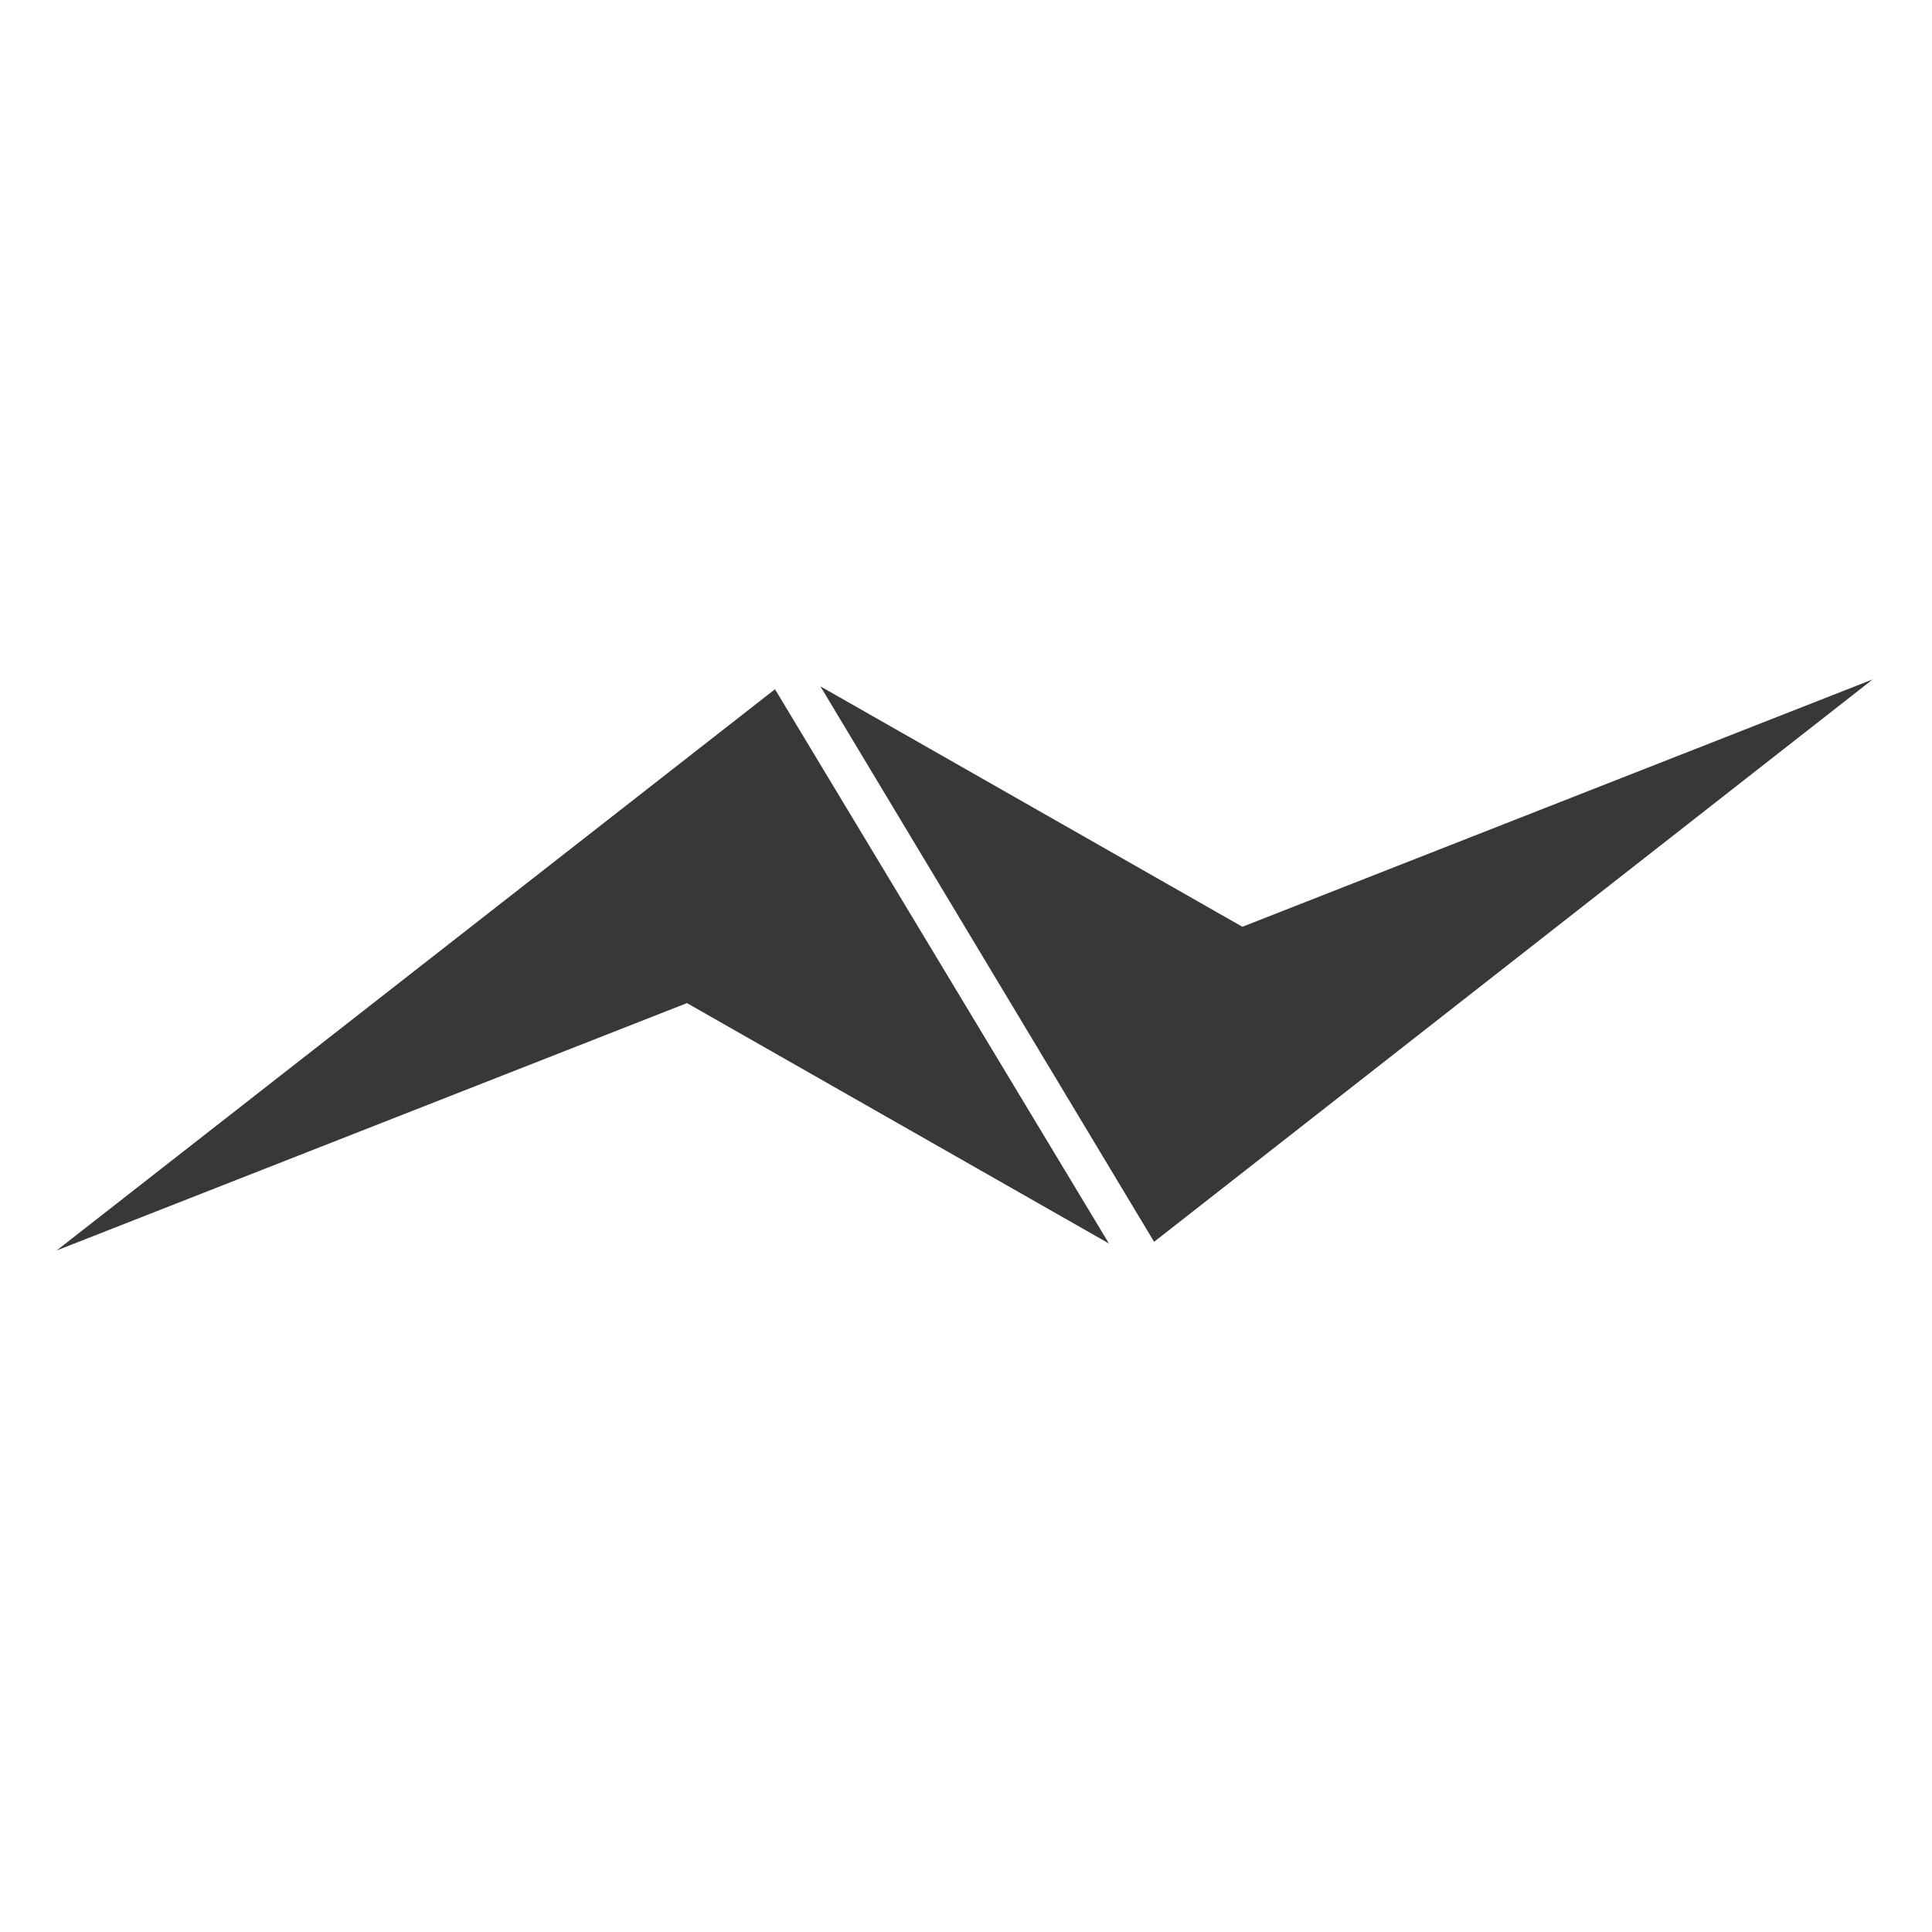
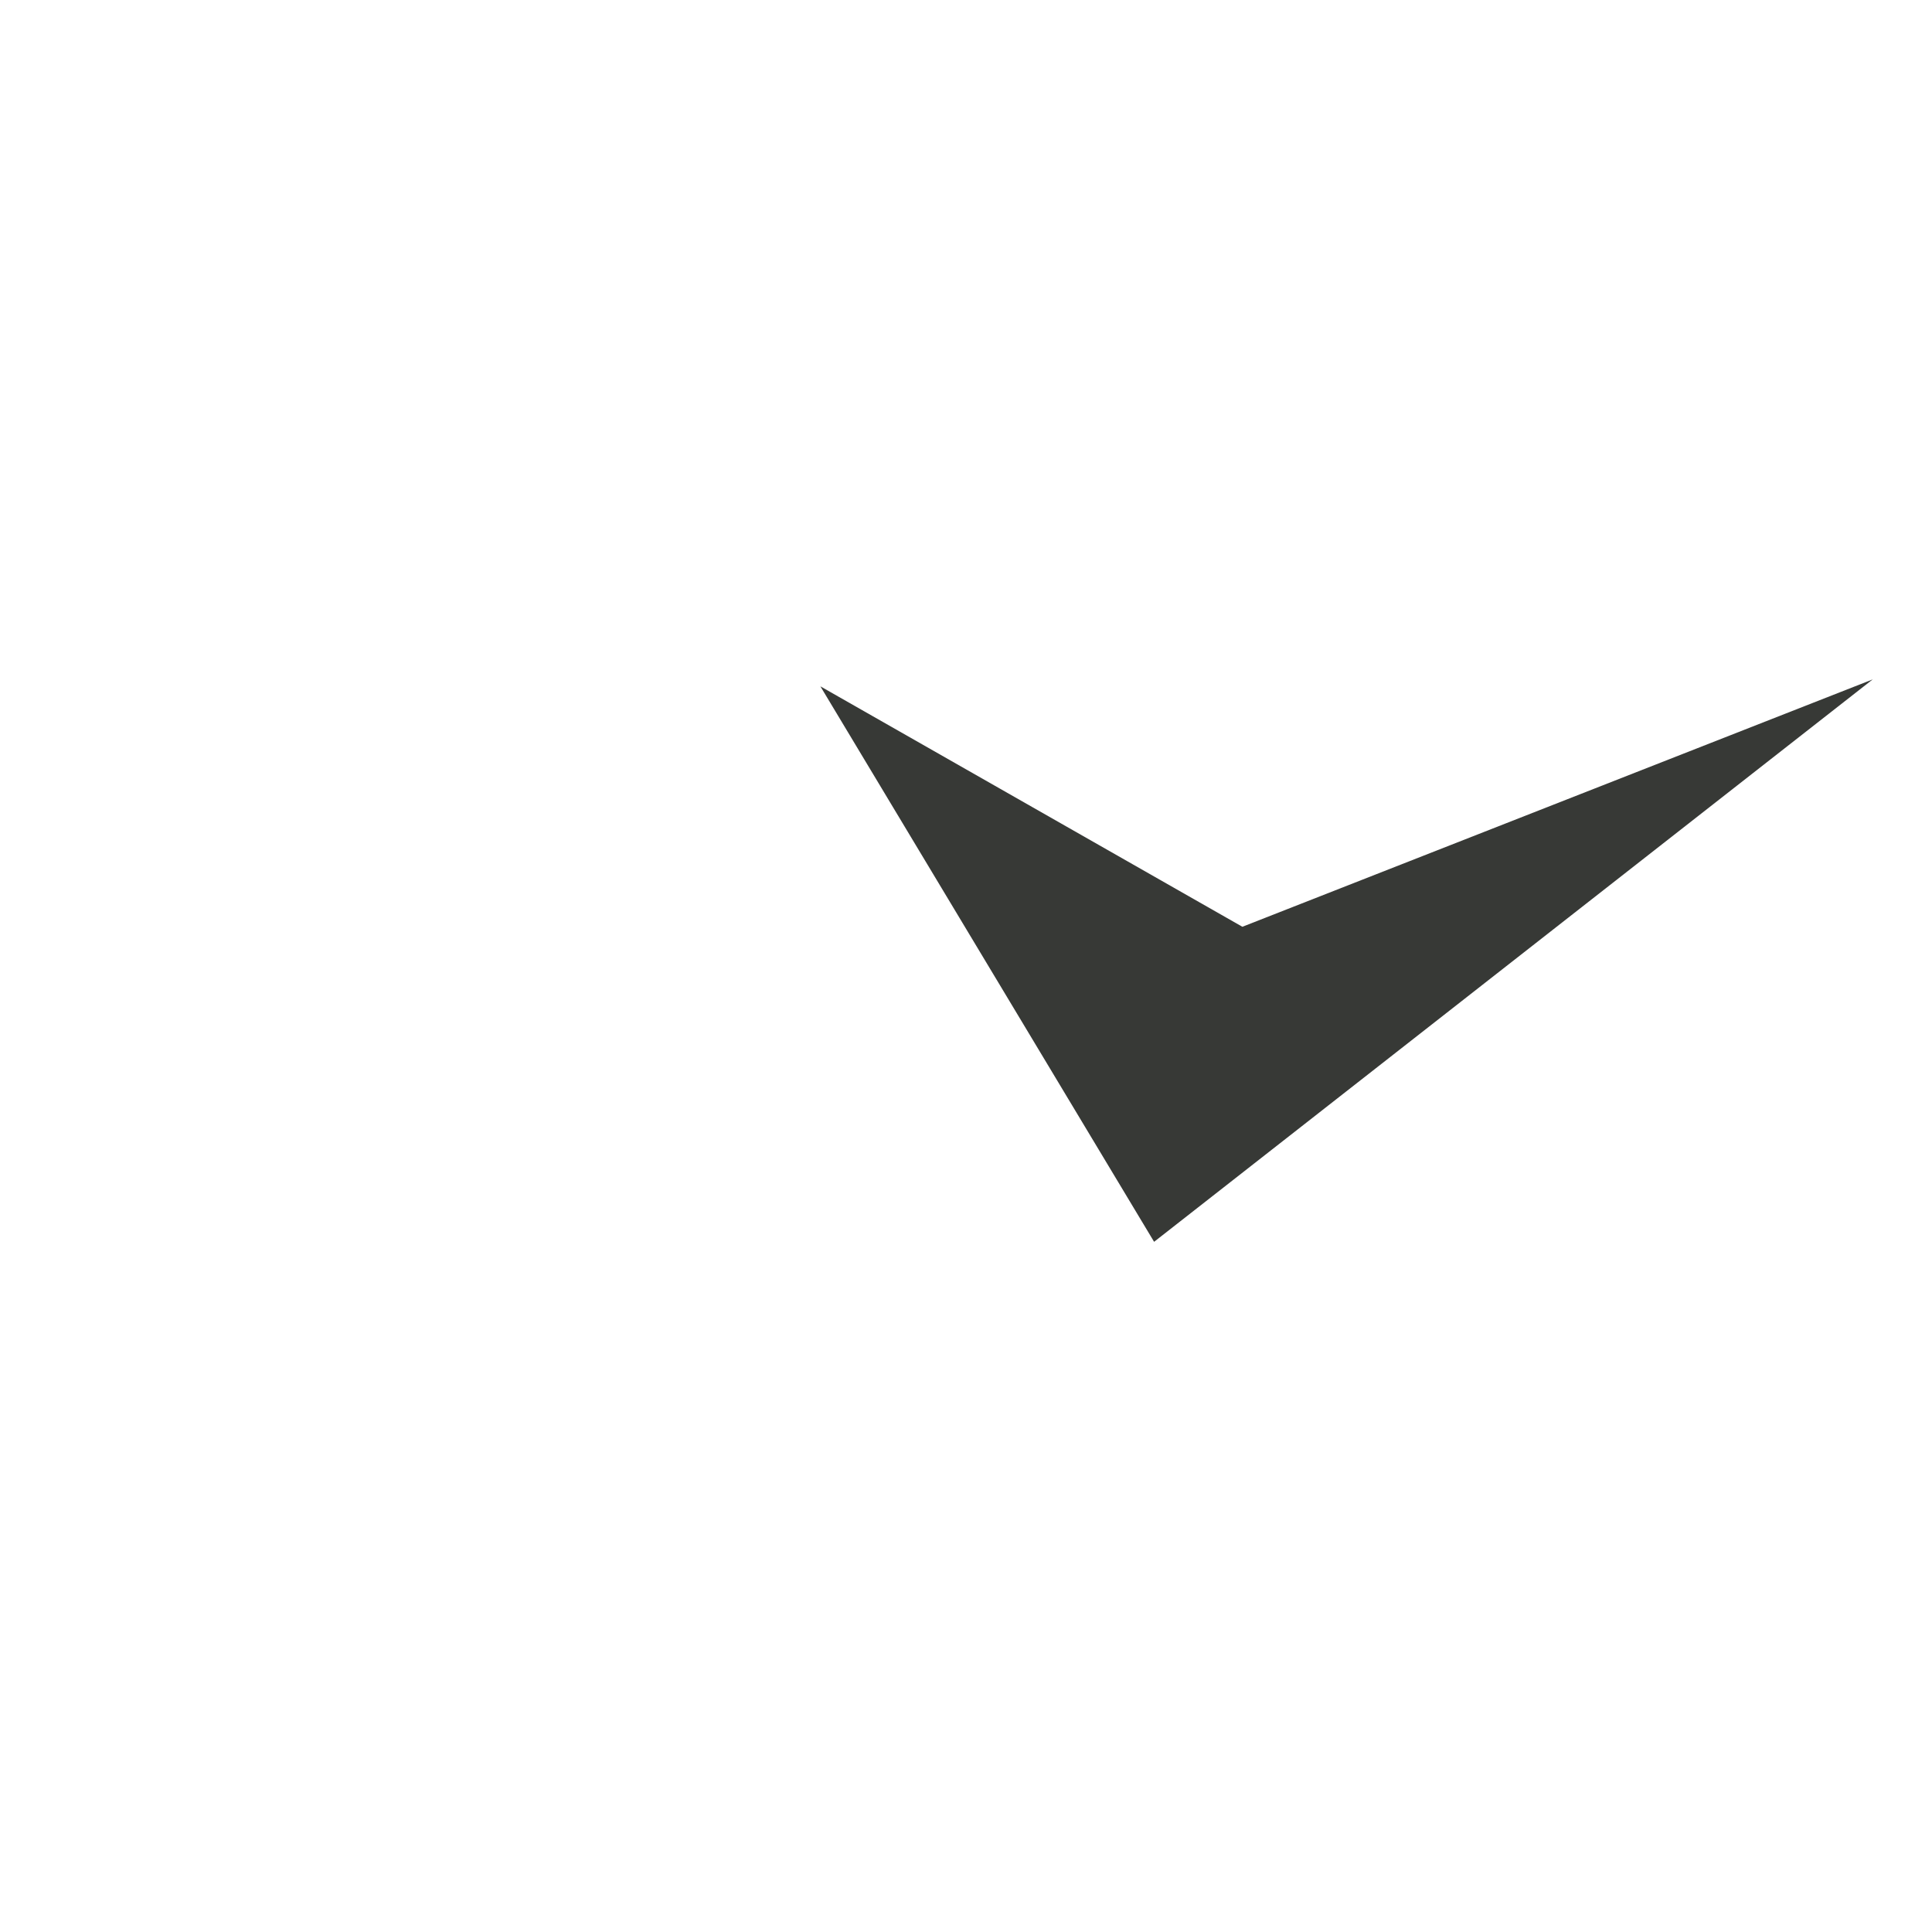
<svg xmlns="http://www.w3.org/2000/svg" width="546" height="546" viewBox="0 0 546 546" fill="none">
-   <path d="M16 353.397L219.018 194.785L313.398 351.429L194.142 283.484L16 353.397Z" fill="#373936" />
  <path d="M529.25 192L326.158 350.947L231.852 193.968L351.108 261.913L529.25 192Z" fill="#373936" />
</svg>